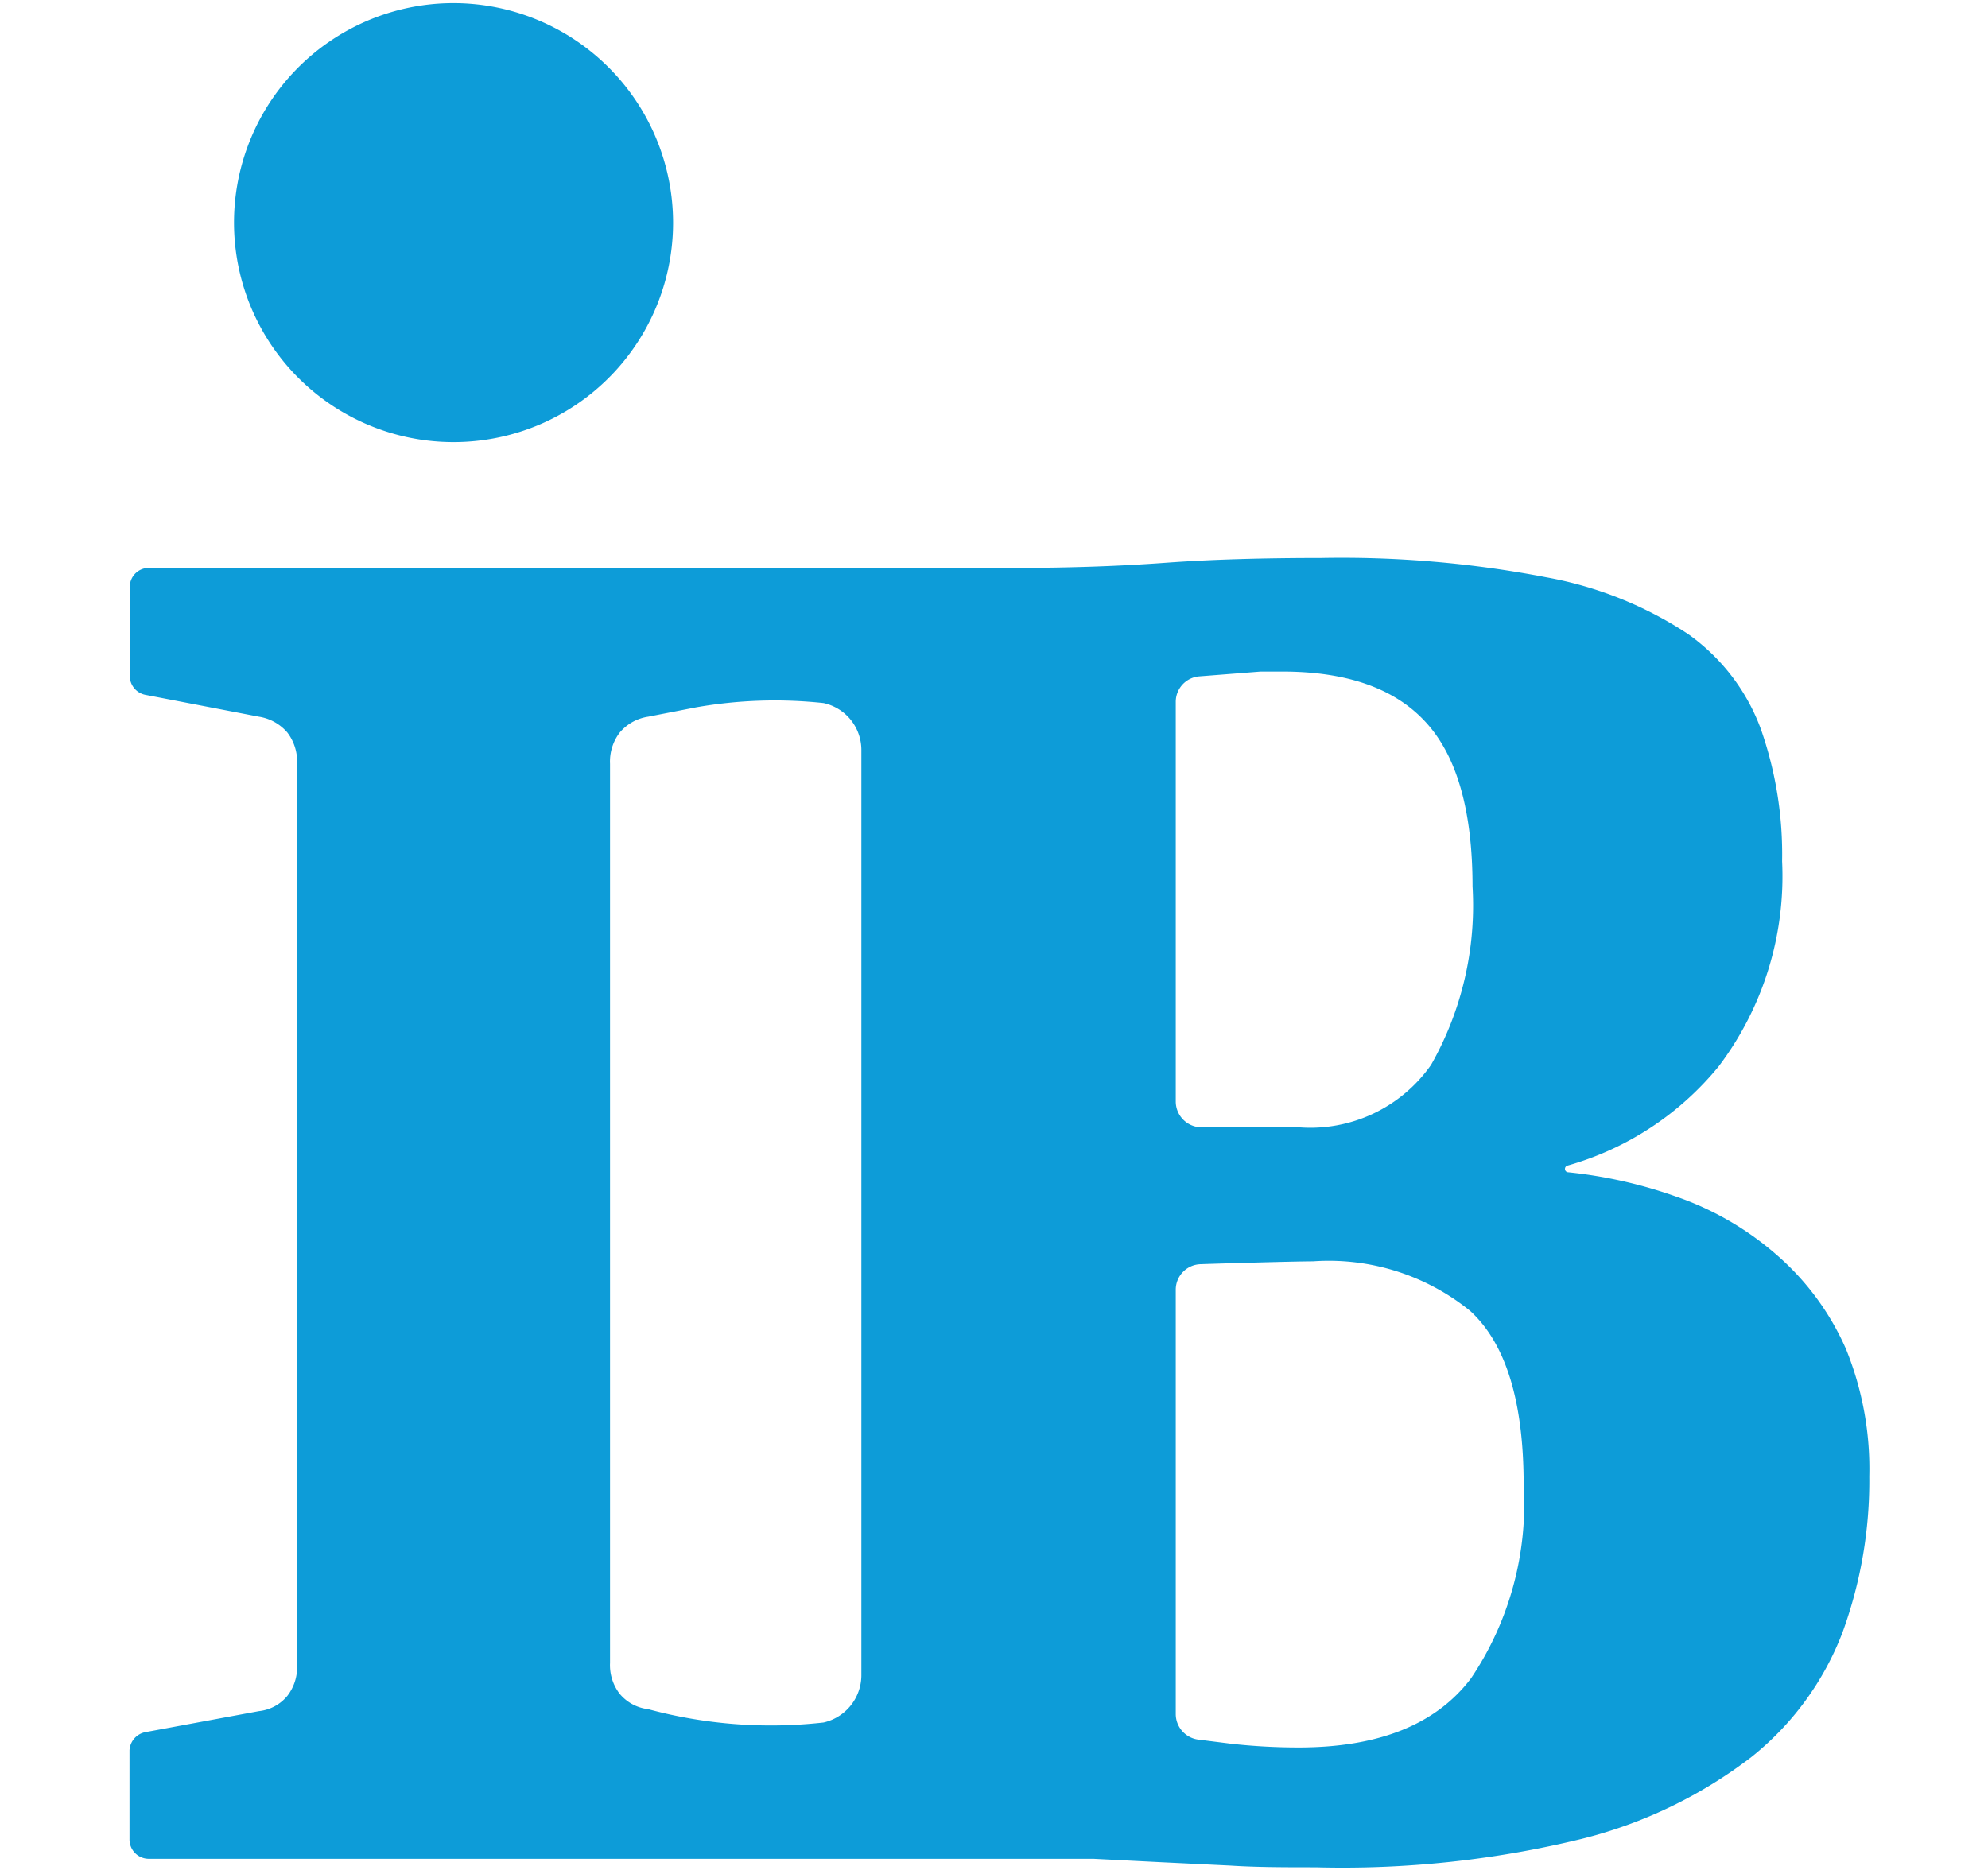
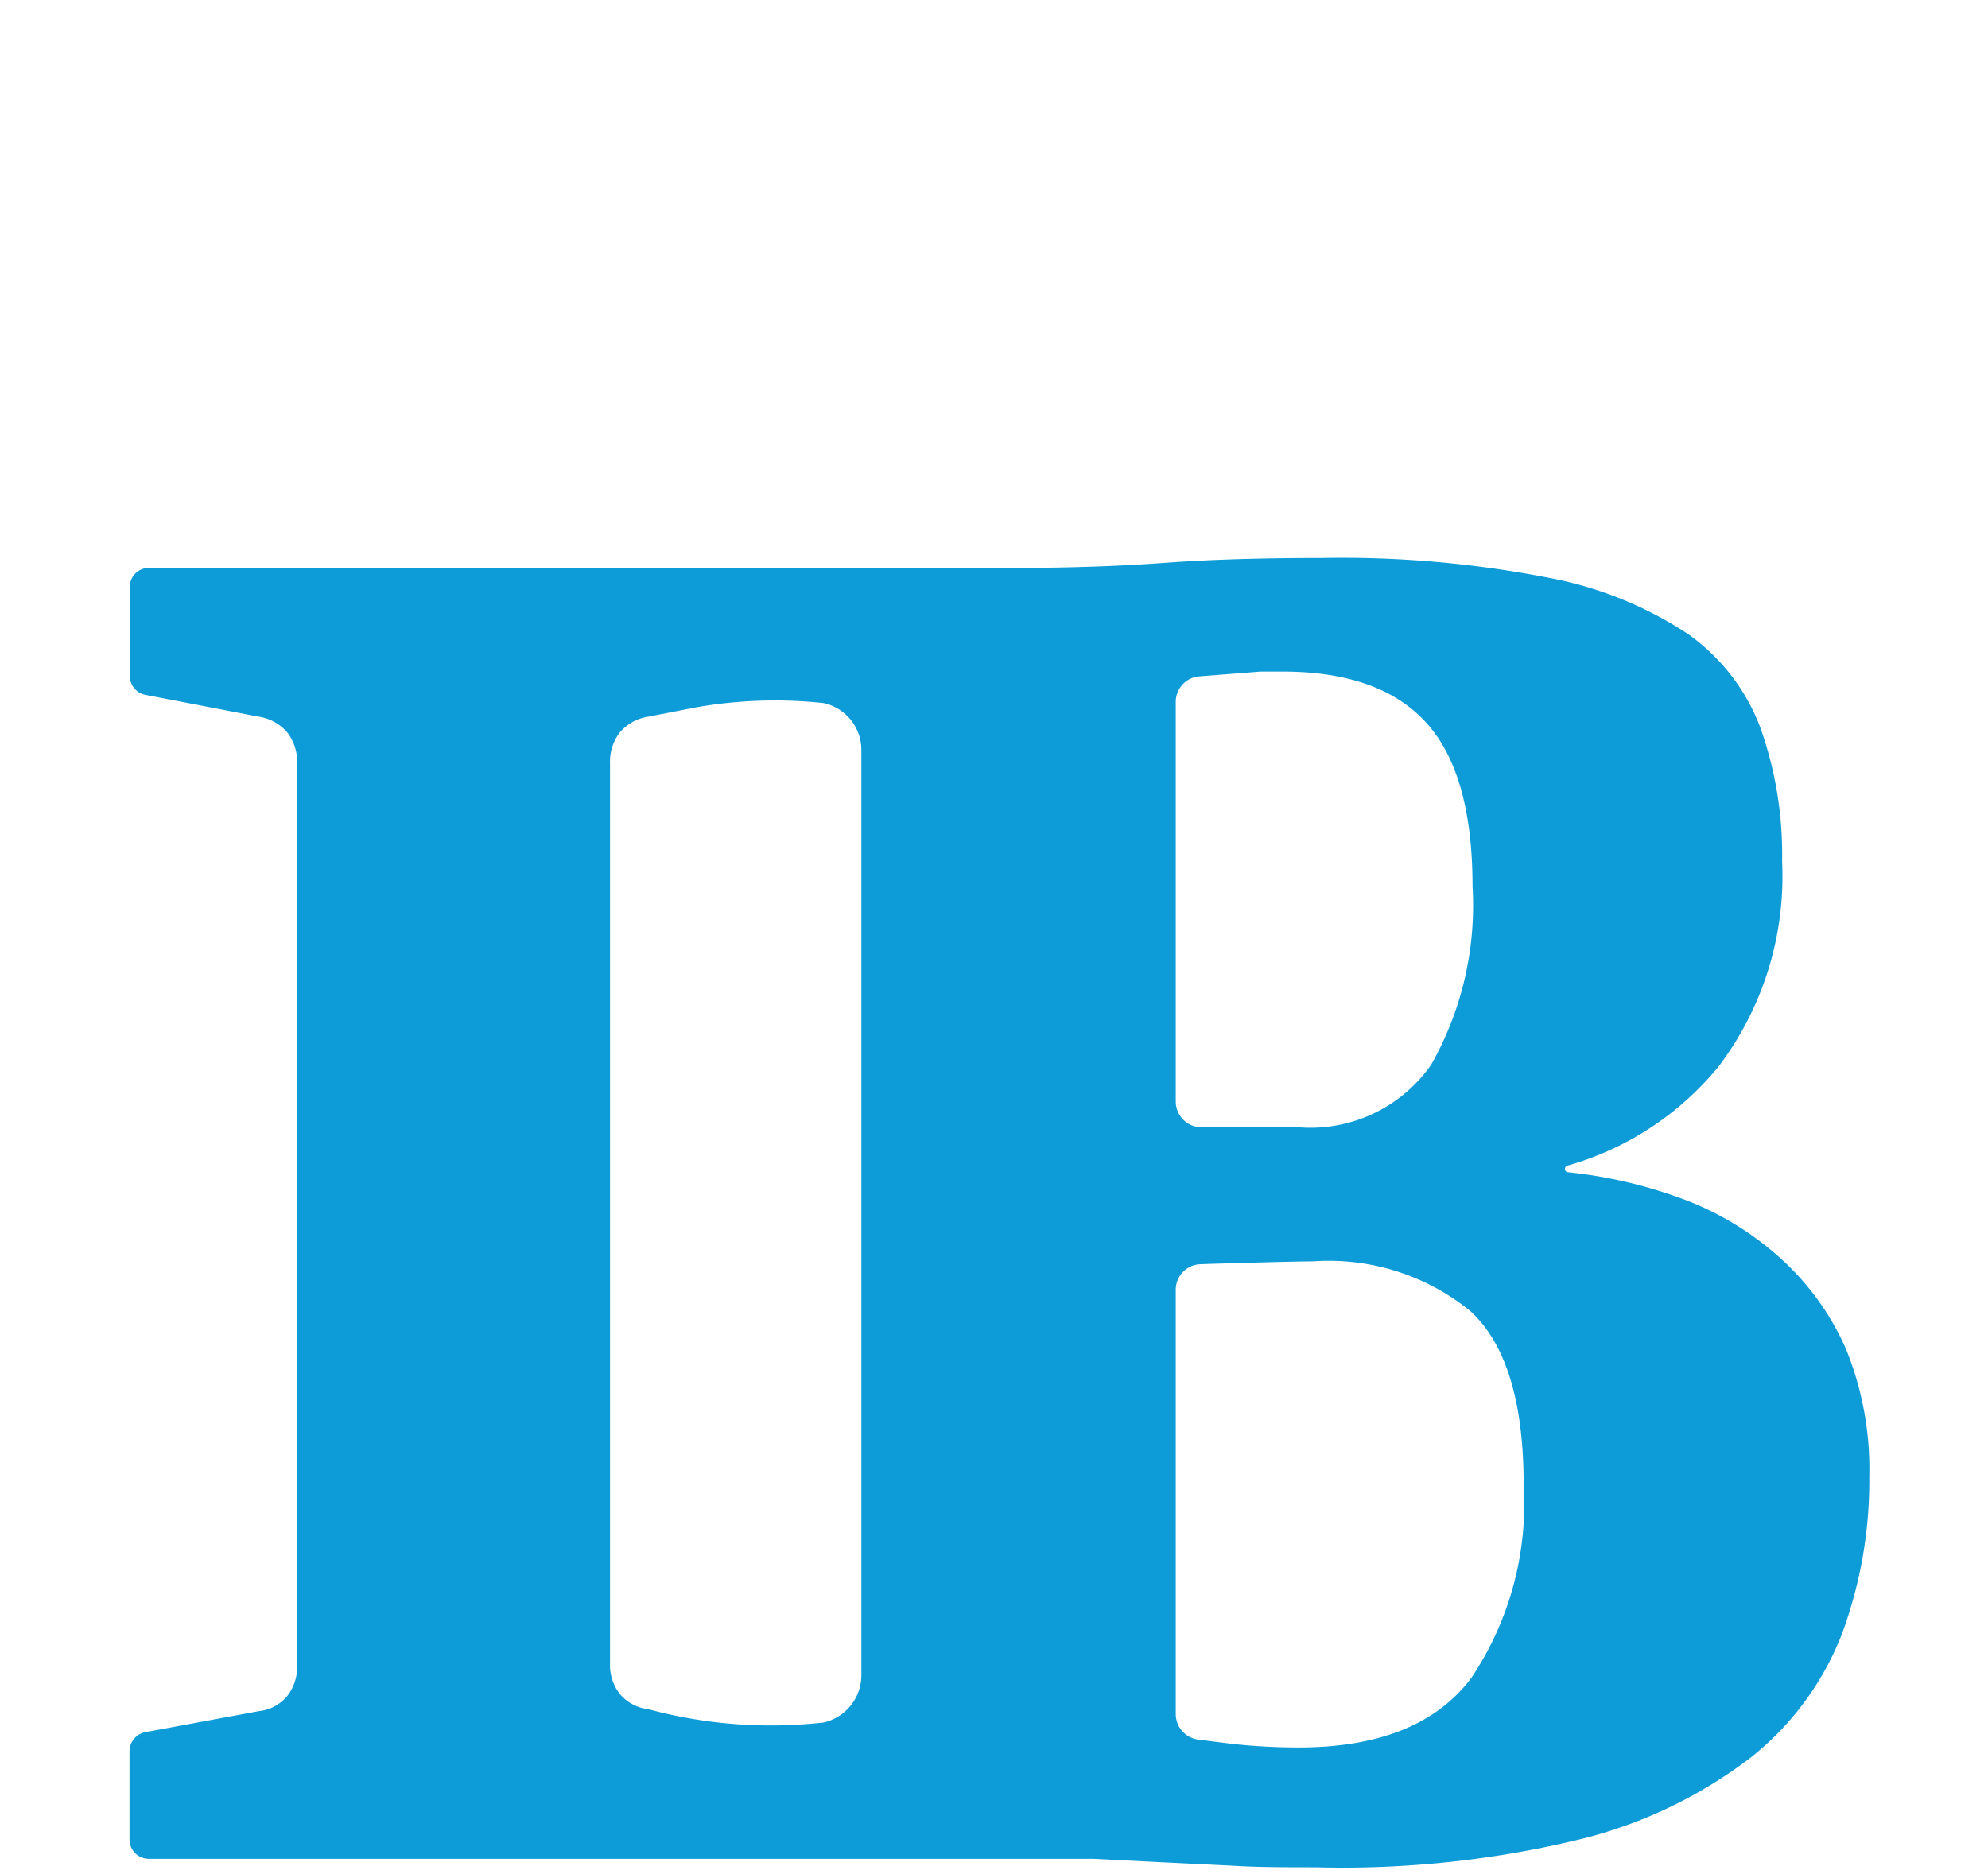
<svg xmlns="http://www.w3.org/2000/svg" id="Ebene_1" data-name="Ebene 1" viewBox="0 0 70 66">
  <defs>
    <style>.cls-1{fill:#0d9cd8;}</style>
  </defs>
  <title>IB_Logo_77x60</title>
-   <path class="cls-1" d="M23.7,7.84A7.73,7.73,0,1,1,16,.11,7.74,7.74,0,0,1,23.7,7.84M65,47.51A11.22,11.22,0,0,1,65.82,52a15.58,15.58,0,0,1-.94,5.48,10.31,10.31,0,0,1-3.19,4.38,16.28,16.28,0,0,1-6,2.9,35.53,35.53,0,0,1-9.36,1c-1.09,0-2.07,0-3-.06l-2.47-.12-2.36-.12c-.79,0-1.67,0-2.62,0H5.24a.68.68,0,0,1-.68-.69V61.64A.69.69,0,0,1,5.12,61l4-.74a1.5,1.5,0,0,0,1-.54,1.65,1.65,0,0,0,.34-1.09V26.9a1.68,1.68,0,0,0-.34-1.1,1.65,1.65,0,0,0-1-.56l-4-.77a.68.68,0,0,1-.55-.67V20.65A.67.67,0,0,1,5.24,20H35.77c1.87,0,3.62-.06,5.26-.18s3.47-.17,5.49-.17a38,38,0,0,1,7.92.68,13.35,13.35,0,0,1,5,2A7.09,7.09,0,0,1,62,25.67a13.32,13.32,0,0,1,.75,4.66,11.1,11.1,0,0,1-2.23,7.22,10.6,10.6,0,0,1-5.33,3.5.12.12,0,0,0,0,.23,16.32,16.32,0,0,1,3.83.86,10.69,10.69,0,0,1,3.57,2.08A9.35,9.35,0,0,1,65,47.51M30.33,26.41A1.69,1.69,0,0,0,29,24.76a16,16,0,0,0-4.49.15l-1.69.33a1.62,1.62,0,0,0-1,.56,1.68,1.68,0,0,0-.34,1.1V58.56a1.65,1.65,0,0,0,.34,1.09,1.53,1.53,0,0,0,1,.54,16.55,16.55,0,0,0,6.18.47A1.71,1.71,0,0,0,30.33,59V26.41ZM41.4,38.79a.91.91,0,0,0,.89.91l3.44,0a5.19,5.19,0,0,0,4.66-2.2,11.37,11.37,0,0,0,1.46-6.28q0-4-1.65-5.79c-1.09-1.19-2.78-1.78-5.05-1.78l-.76,0-2.17.17a.9.9,0,0,0-.82.9ZM51.8,59.1a11,11,0,0,0,1.85-6.81q0-4.41-1.89-6.13a7.9,7.9,0,0,0-5.53-1.74c-.66,0-3.38.08-3.95.1a.9.9,0,0,0-.88.91V60.36a.91.91,0,0,0,.77.9l1.19.15a21.43,21.43,0,0,0,2.37.13q4.23,0,6.07-2.44" />
+   <path class="cls-1" d="M23.7,7.84M65,47.51A11.22,11.22,0,0,1,65.82,52a15.58,15.58,0,0,1-.94,5.48,10.31,10.31,0,0,1-3.19,4.38,16.28,16.28,0,0,1-6,2.9,35.53,35.53,0,0,1-9.36,1c-1.09,0-2.07,0-3-.06l-2.47-.12-2.36-.12c-.79,0-1.67,0-2.62,0H5.24a.68.68,0,0,1-.68-.69V61.64A.69.69,0,0,1,5.12,61l4-.74a1.5,1.5,0,0,0,1-.54,1.65,1.65,0,0,0,.34-1.09V26.9a1.68,1.68,0,0,0-.34-1.1,1.65,1.65,0,0,0-1-.56l-4-.77a.68.68,0,0,1-.55-.67V20.65A.67.67,0,0,1,5.24,20H35.77c1.87,0,3.62-.06,5.26-.18s3.47-.17,5.49-.17a38,38,0,0,1,7.92.68,13.35,13.35,0,0,1,5,2A7.09,7.09,0,0,1,62,25.67a13.32,13.32,0,0,1,.75,4.66,11.1,11.1,0,0,1-2.23,7.22,10.6,10.6,0,0,1-5.33,3.5.12.12,0,0,0,0,.23,16.32,16.32,0,0,1,3.83.86,10.69,10.69,0,0,1,3.57,2.08A9.35,9.35,0,0,1,65,47.51M30.33,26.41A1.69,1.69,0,0,0,29,24.76a16,16,0,0,0-4.49.15l-1.69.33a1.62,1.62,0,0,0-1,.56,1.68,1.68,0,0,0-.34,1.1V58.56a1.65,1.65,0,0,0,.34,1.09,1.53,1.53,0,0,0,1,.54,16.55,16.55,0,0,0,6.18.47A1.71,1.71,0,0,0,30.33,59V26.41ZM41.4,38.79a.91.91,0,0,0,.89.91l3.44,0a5.19,5.19,0,0,0,4.66-2.2,11.37,11.37,0,0,0,1.46-6.28q0-4-1.65-5.79c-1.09-1.19-2.78-1.78-5.05-1.78l-.76,0-2.17.17a.9.9,0,0,0-.82.9ZM51.8,59.1a11,11,0,0,0,1.85-6.81q0-4.41-1.89-6.13a7.9,7.9,0,0,0-5.53-1.74c-.66,0-3.38.08-3.95.1a.9.9,0,0,0-.88.91V60.36a.91.91,0,0,0,.77.9l1.19.15a21.43,21.43,0,0,0,2.37.13q4.23,0,6.07-2.44" />
</svg>